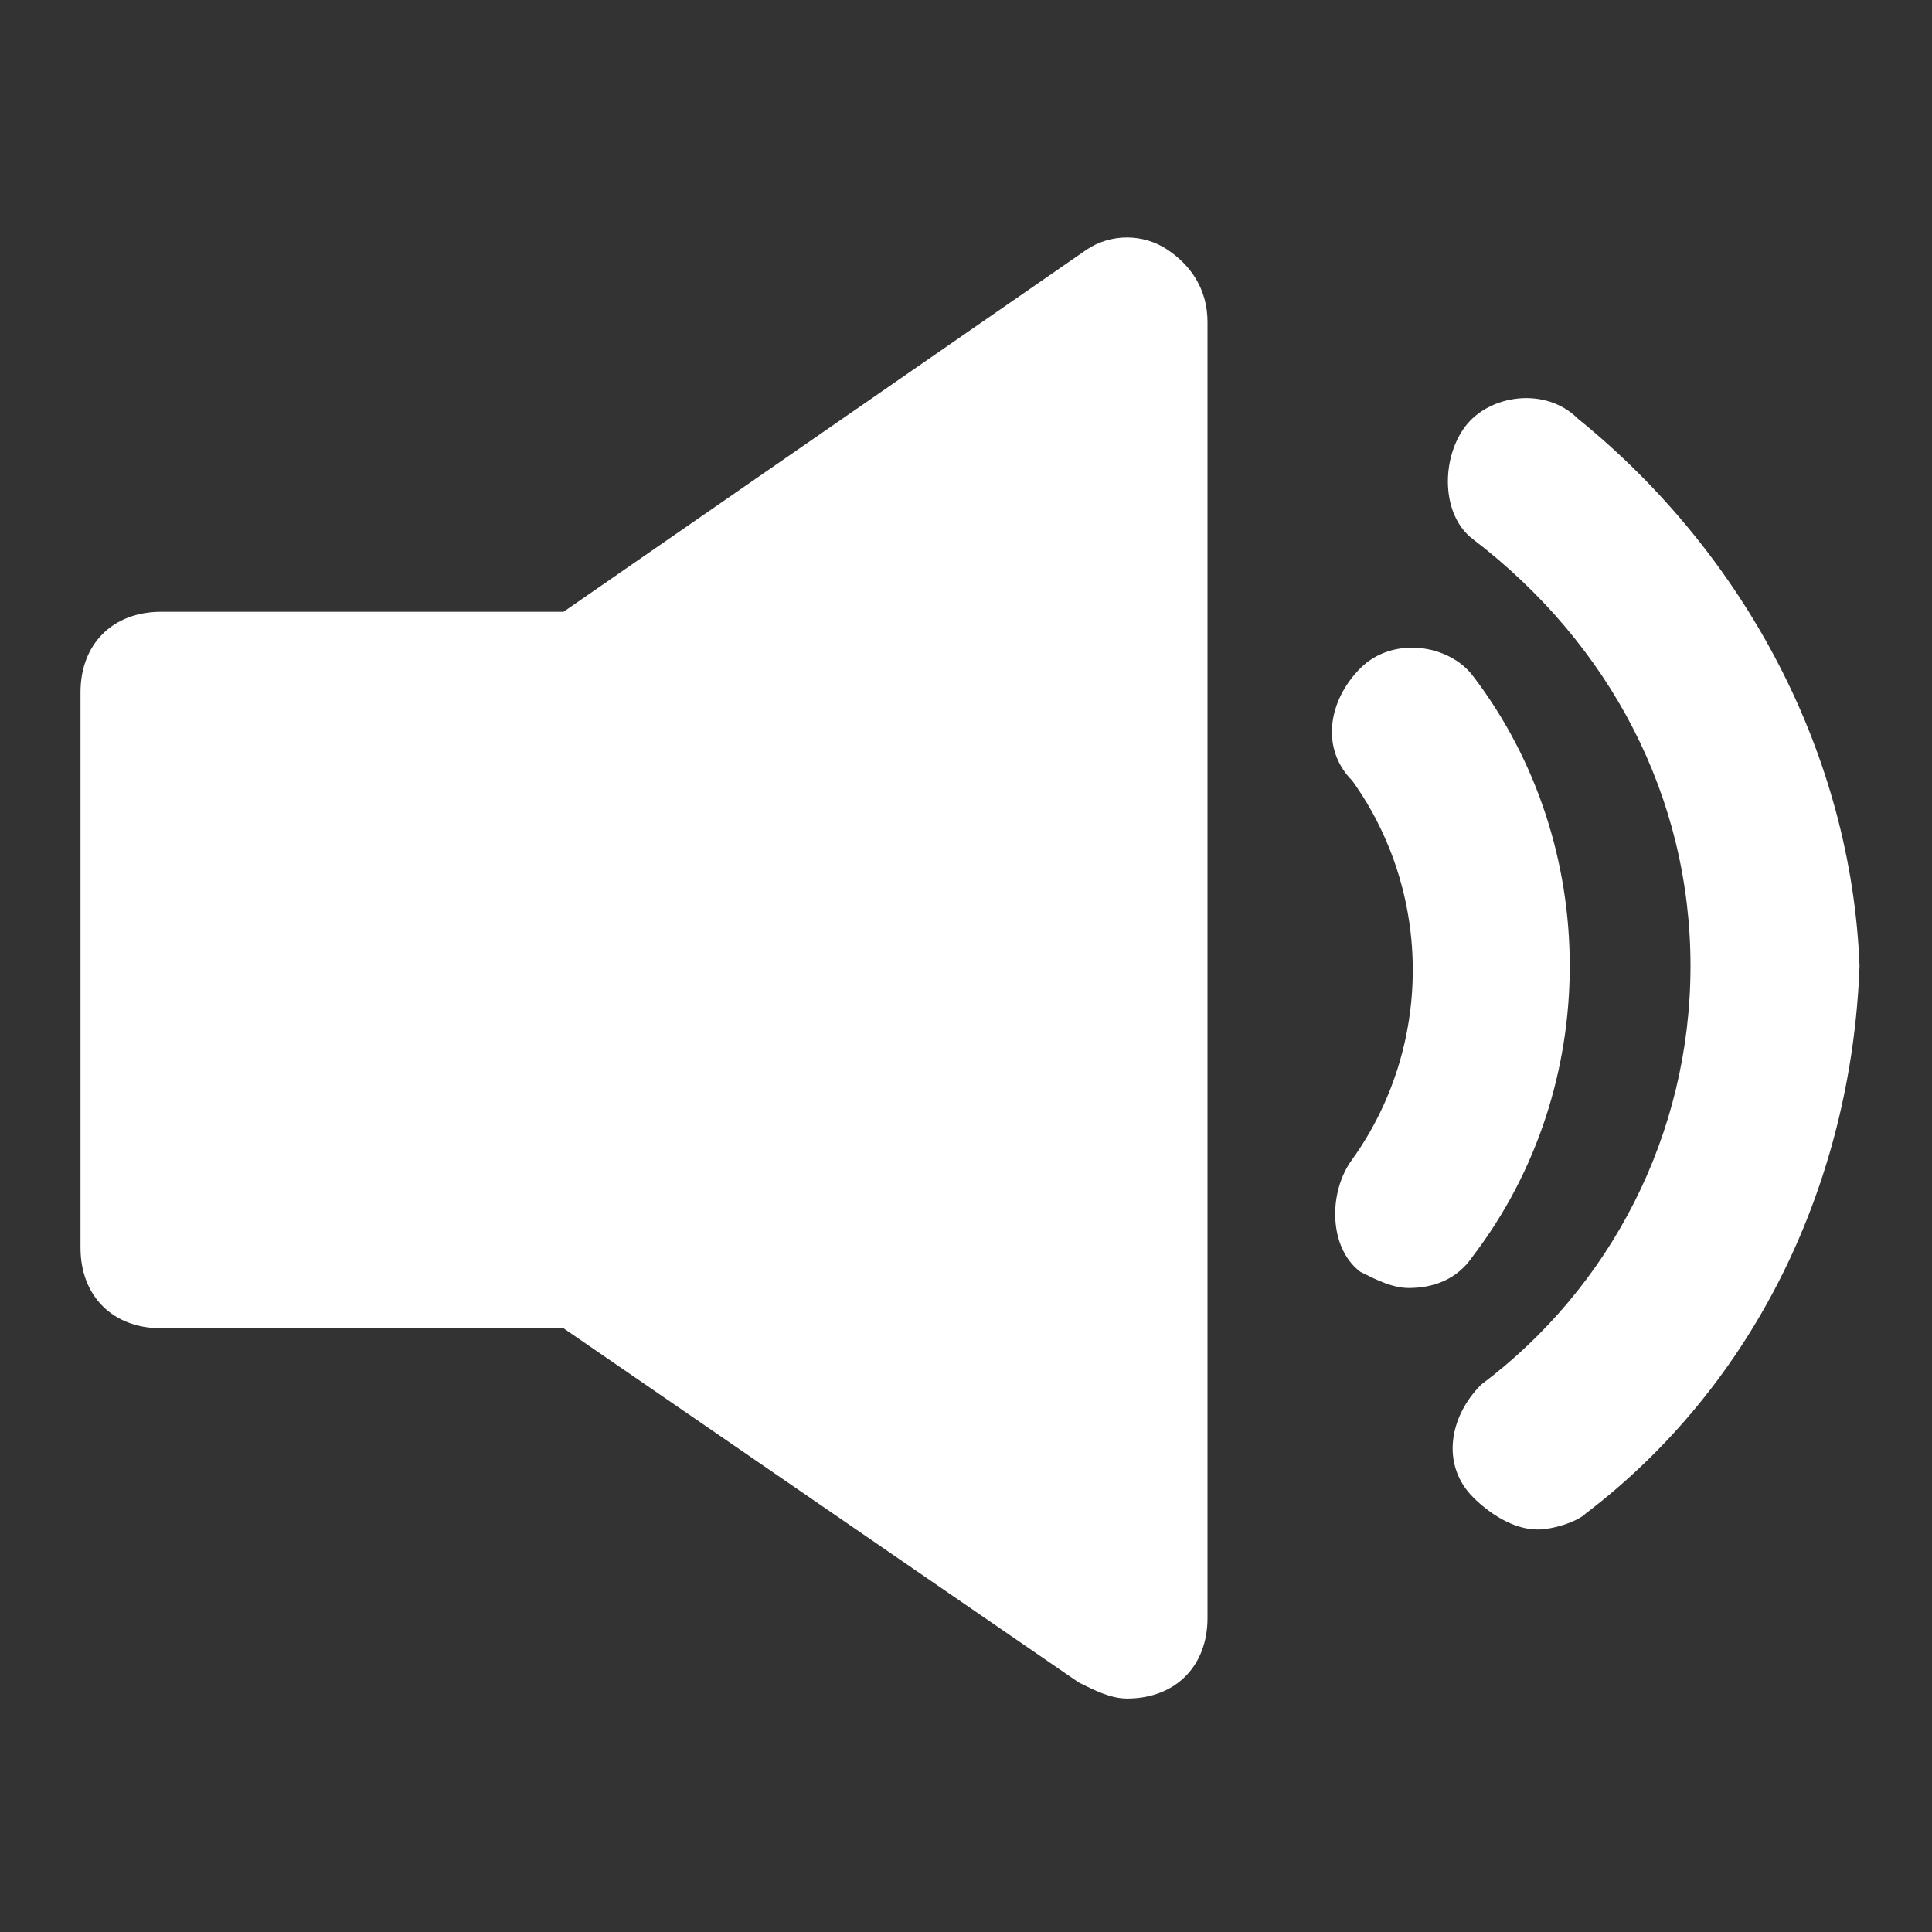
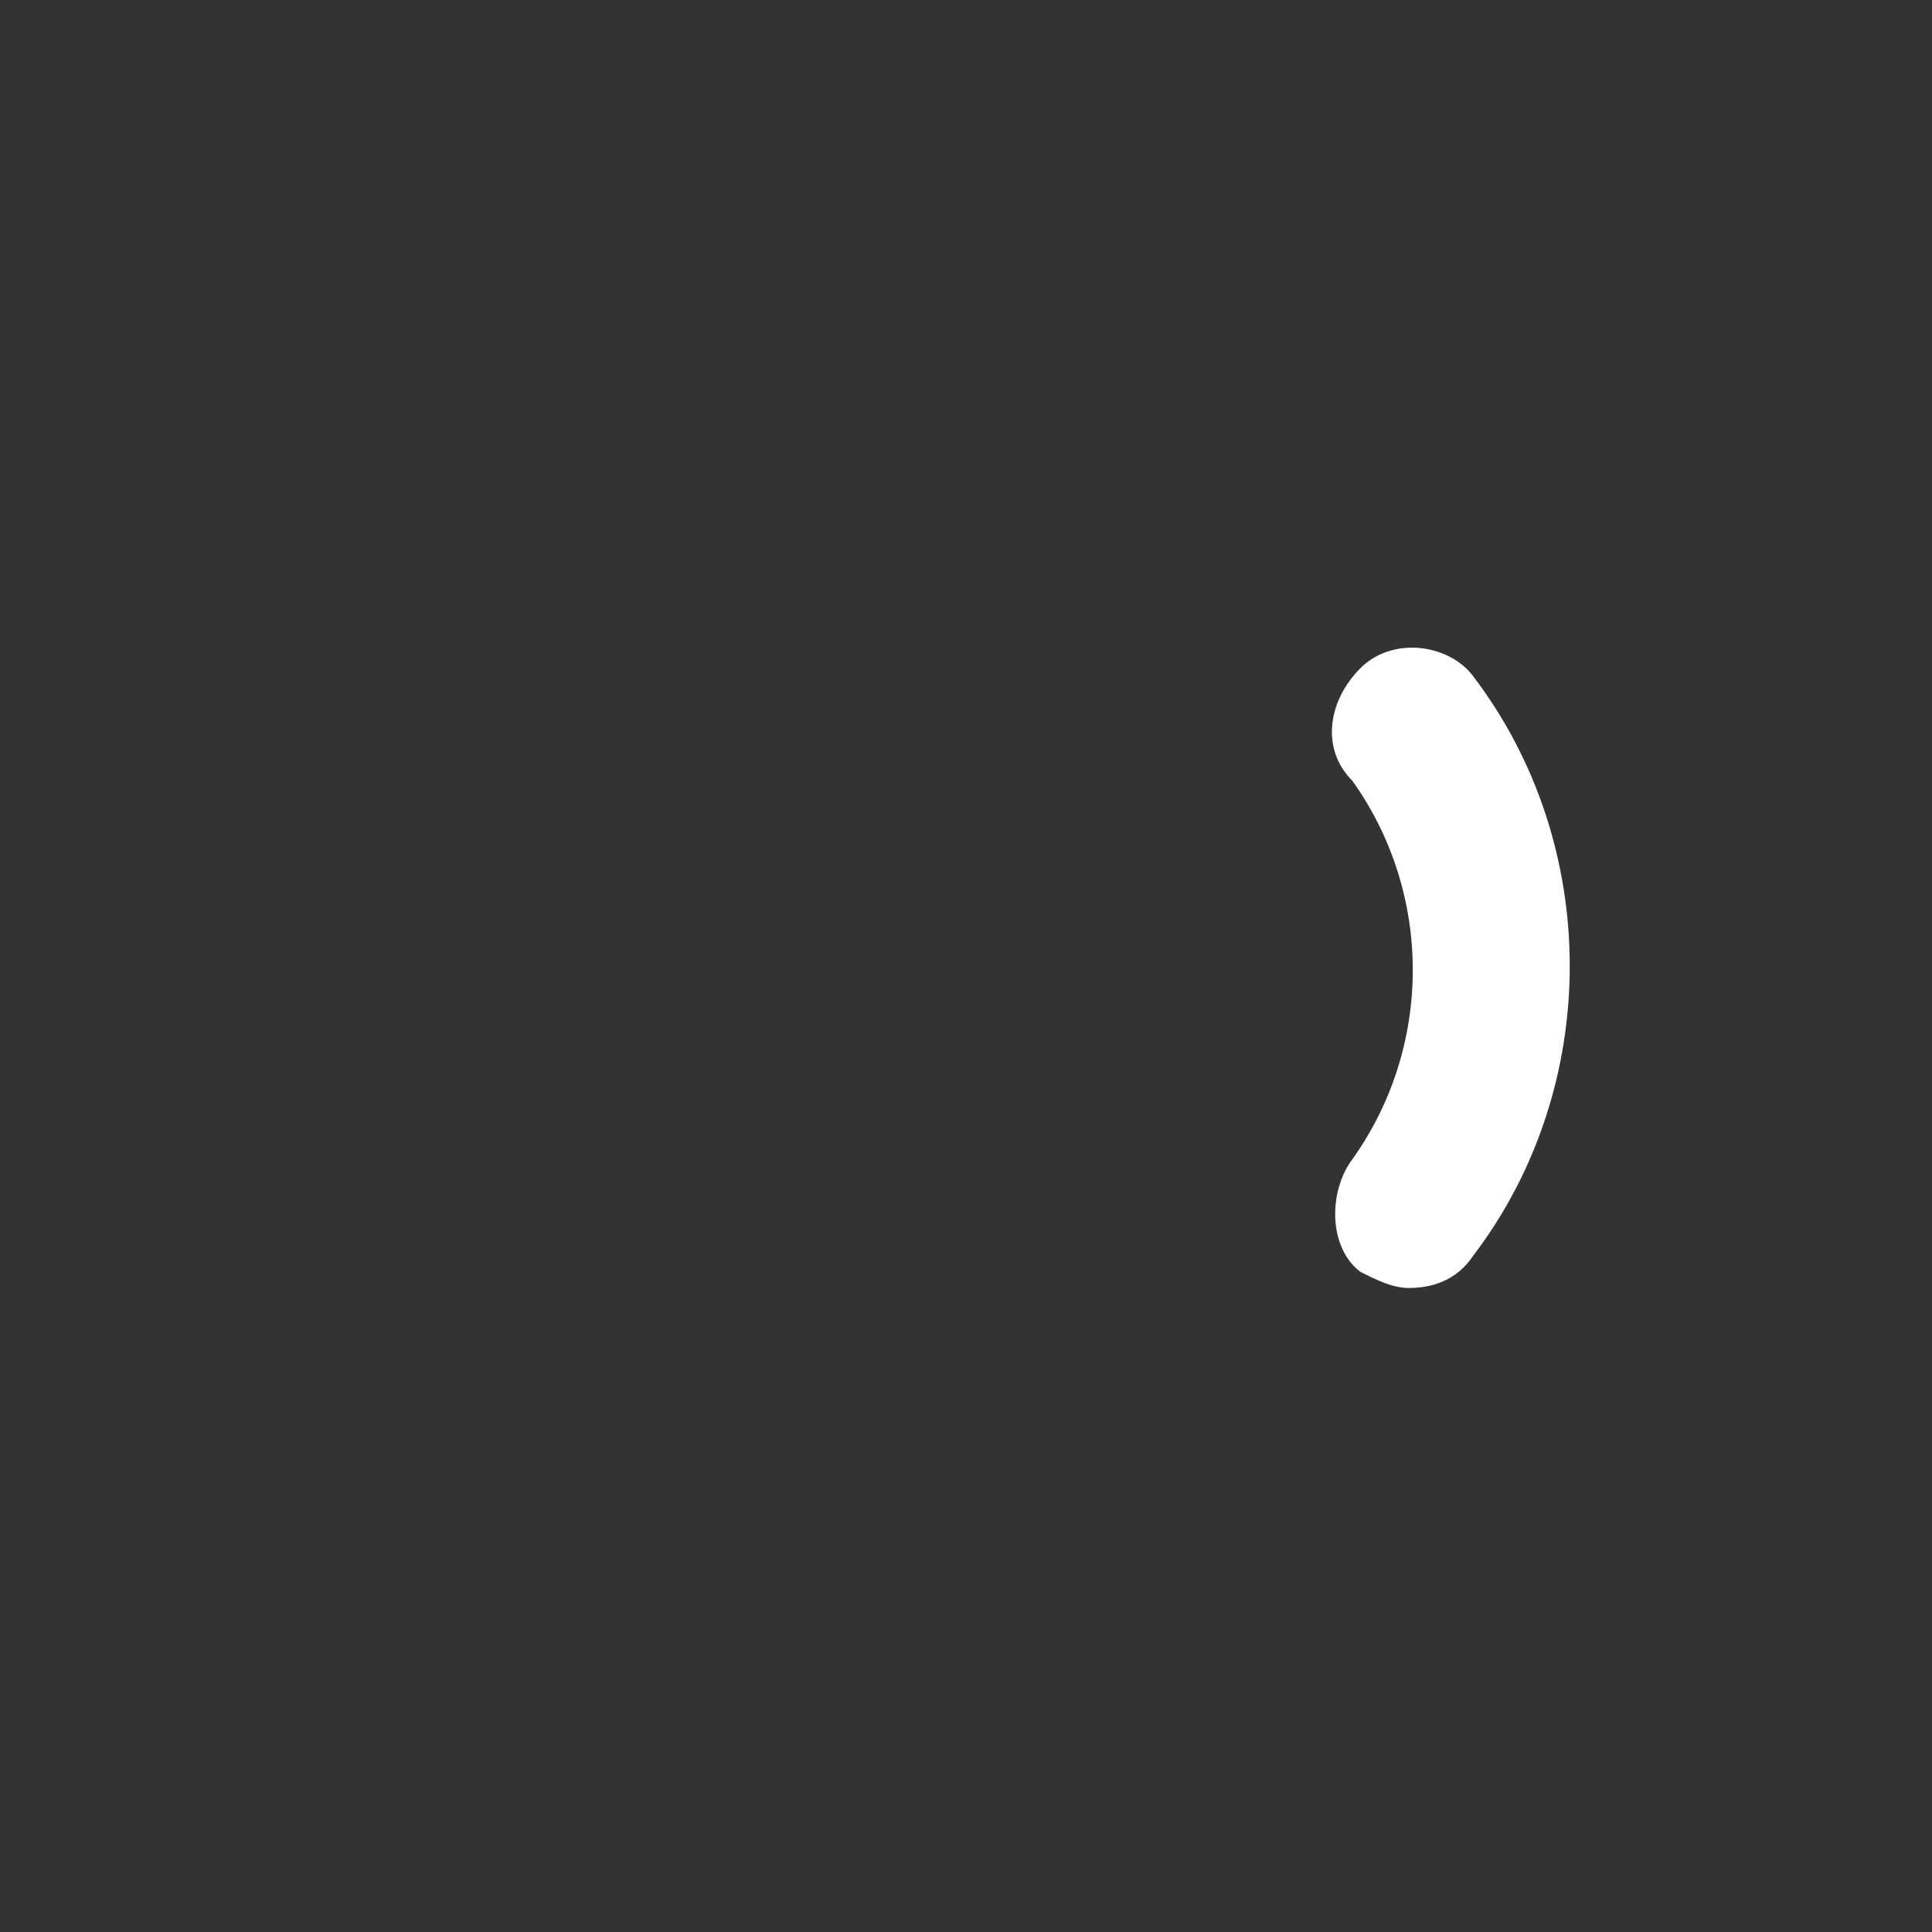
<svg xmlns="http://www.w3.org/2000/svg" version="1.1" id="Layer_1" x="0px" y="0px" viewBox="0 0 24 24" style="enable-background:new 0 0 24 24;" xml:space="preserve">
  <rect x="0" y="0" width="24" height="24" fill="#333333" stroke="none" />
  <style type="text/css">
	.st0{fill-opacity:0;}
	.st1{fill:#FFFFFF;}
</style>
  <g>
    <g>
      <rect class="st0" width="24" height="24" />
      <path class="st1" d="M18.3,8.4c-0.3-0.4-1-0.5-1.4-0.1s-0.5,1-0.1,1.4c1,1.4,1,3.3,0,4.7c-0.3,0.4-0.3,1.1,0.1,1.4    c0.2,0.1,0.4,0.2,0.6,0.2c0.3,0,0.6-0.1,0.8-0.4C19.9,13.5,19.9,10.5,18.3,8.4z" />
-       <path class="st1" d="M19.6,5.2c-0.4-0.4-1.1-0.3-1.4,0.1s-0.3,1.1,0.1,1.4l0,0C20,8,21,9.9,21,12c0,2.1-1,4-2.6,5.2    c-0.4,0.4-0.5,1-0.1,1.4c0,0,0,0,0,0c0.2,0.2,0.5,0.4,0.8,0.4c0.2,0,0.5-0.1,0.6-0.2c2.1-1.6,3.3-4.1,3.4-6.8    C23,9.4,21.7,6.9,19.6,5.2z" />
-       <path class="st1" d="M14.5,3.1c-0.3-0.2-0.7-0.2-1,0L7,7.6H2c-0.6,0-1,0.4-1,1v6.9c0,0.6,0.4,1,1,1h5l6.4,4.4    c0.2,0.1,0.4,0.2,0.6,0.2c0.6,0,1-0.4,1-1V4C15,3.6,14.8,3.3,14.5,3.1z" />
    </g>
  </g>
</svg>